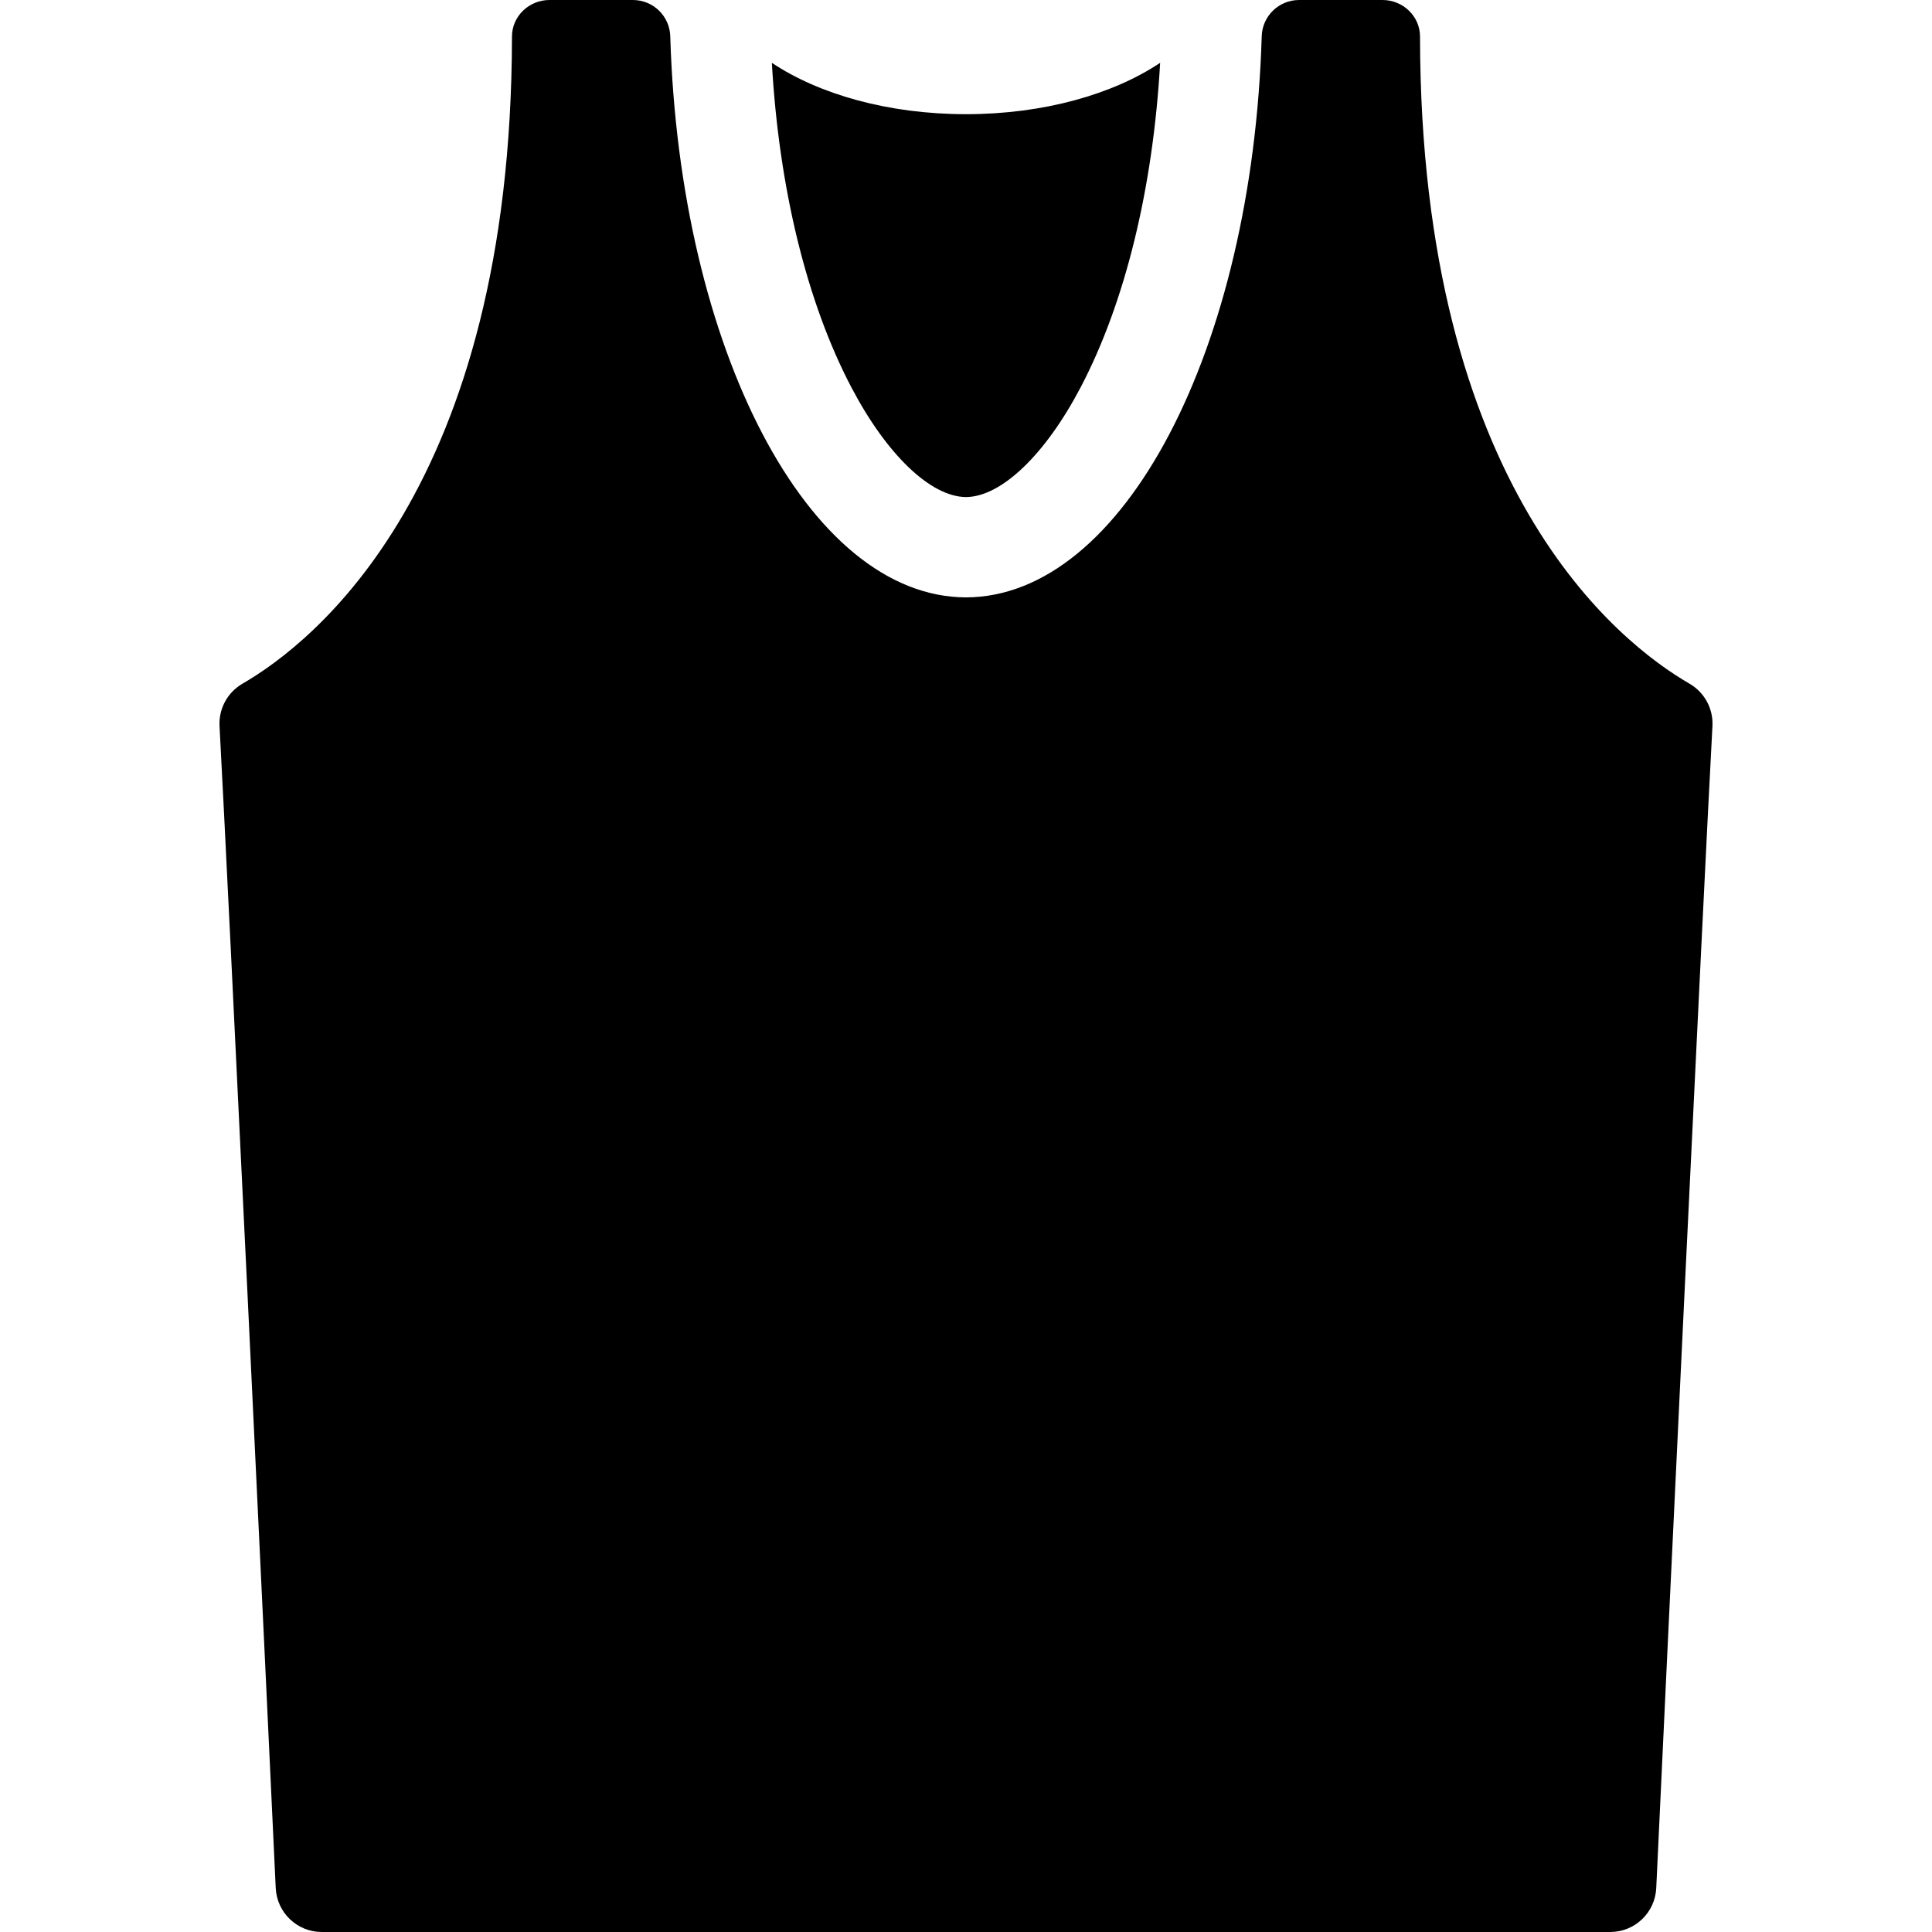
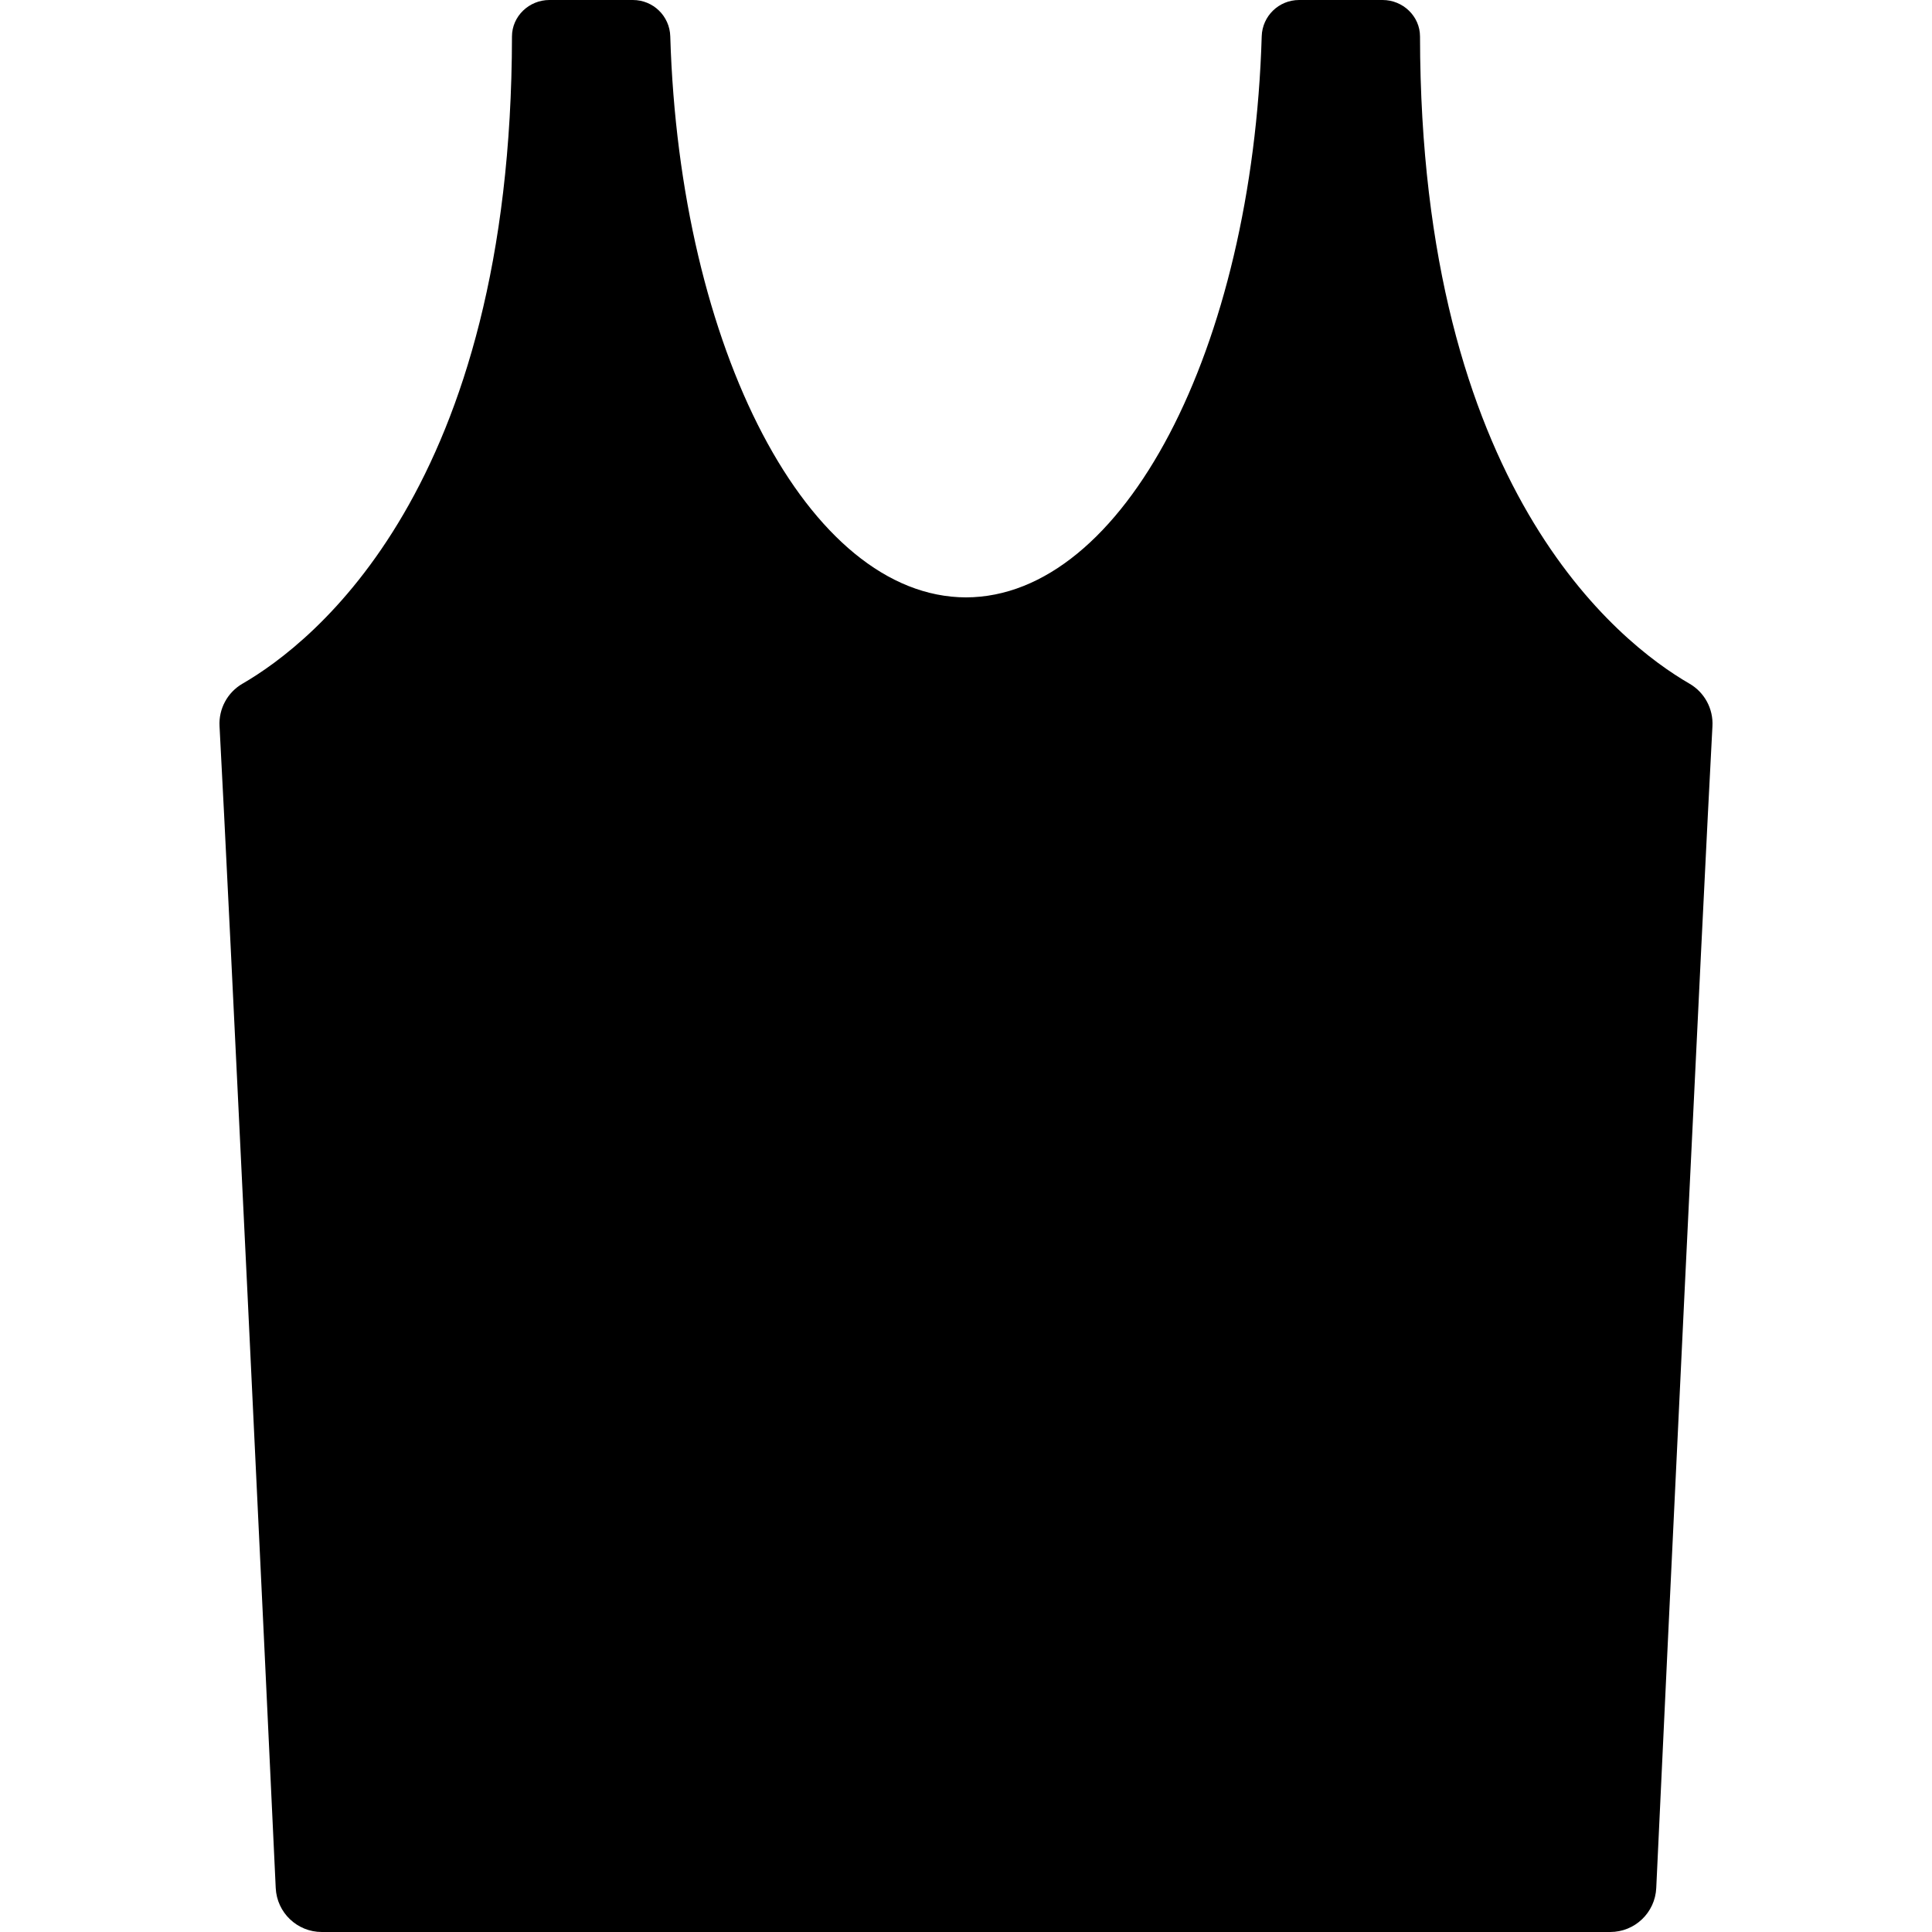
<svg xmlns="http://www.w3.org/2000/svg" fill="#000000" height="800px" width="800px" version="1.1" id="Capa_1" viewBox="0 0 288.875 288.875" xml:space="preserve">
  <g>
-     <path d="M144.437,74.322c5.287-0.044,11.85-6.325,17.14-16.406c6.664-12.7,10.833-29.802,11.888-48.523   c-7.028,4.699-17.416,7.679-29.028,7.679c-11.612,0-22-2.98-29.028-7.679c1.056,18.728,5.226,35.826,11.888,48.523   C132.587,67.997,139.15,74.277,144.437,74.322z" />
    <path d="M252.615,102.224c-10.591-6.128-40.209-29.294-40.292-96.767C212.319,2.422,209.763,0,206.73,0l-12.484,0   c-3.034,0-5.505,2.404-5.593,5.427c-1.394,46.756-20.652,83.833-44.217,83.895v0c-23.565-0.062-42.823-37.139-44.217-83.895   C100.133,2.404,97.662,0,94.628,0H82.144c-3.033,0-5.589,2.422-5.593,5.457C76.468,72.93,46.85,96.096,36.259,102.224   c-2.248,1.3-3.574,3.756-3.434,6.349c1.342,24.724,7.034,144.246,8.402,173.725c0.171,3.678,3.201,6.577,6.883,6.577h96.326v0   l96.326,0c3.687,0,6.713-2.894,6.883-6.577c1.368-29.479,7.06-149.001,8.402-173.725   C256.189,105.982,254.861,103.523,252.615,102.224z" />
  </g>
</svg>